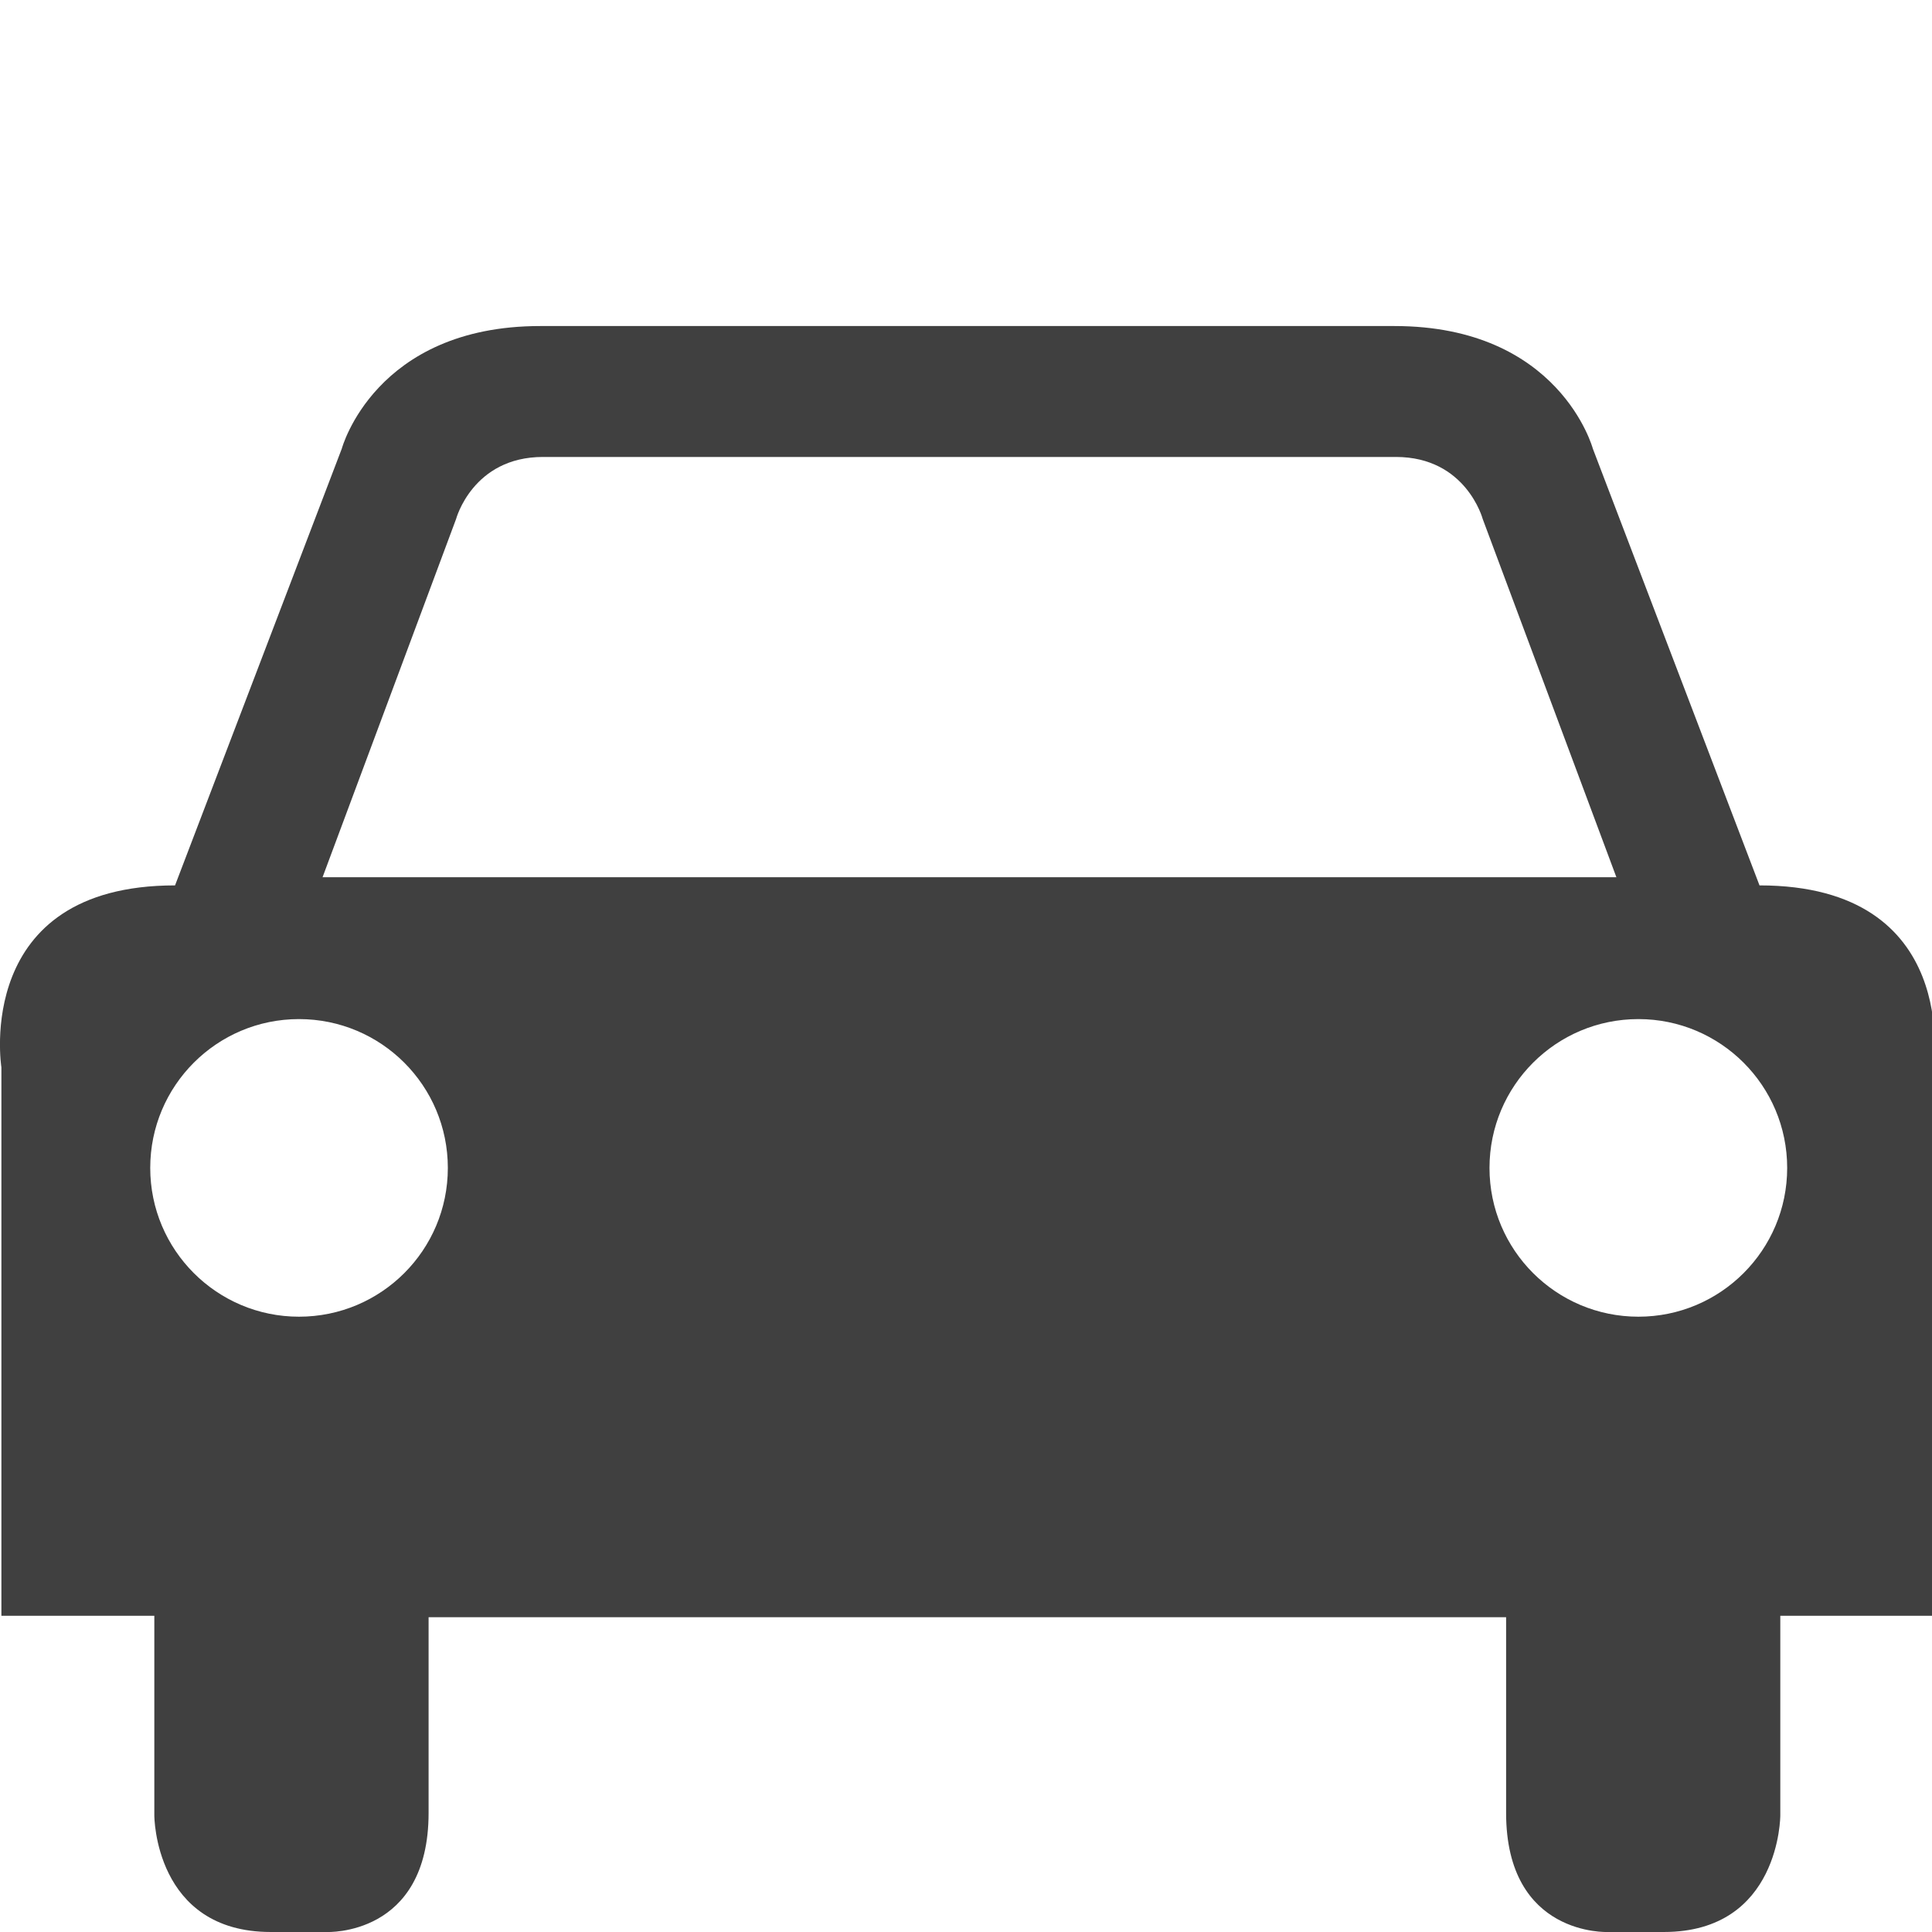
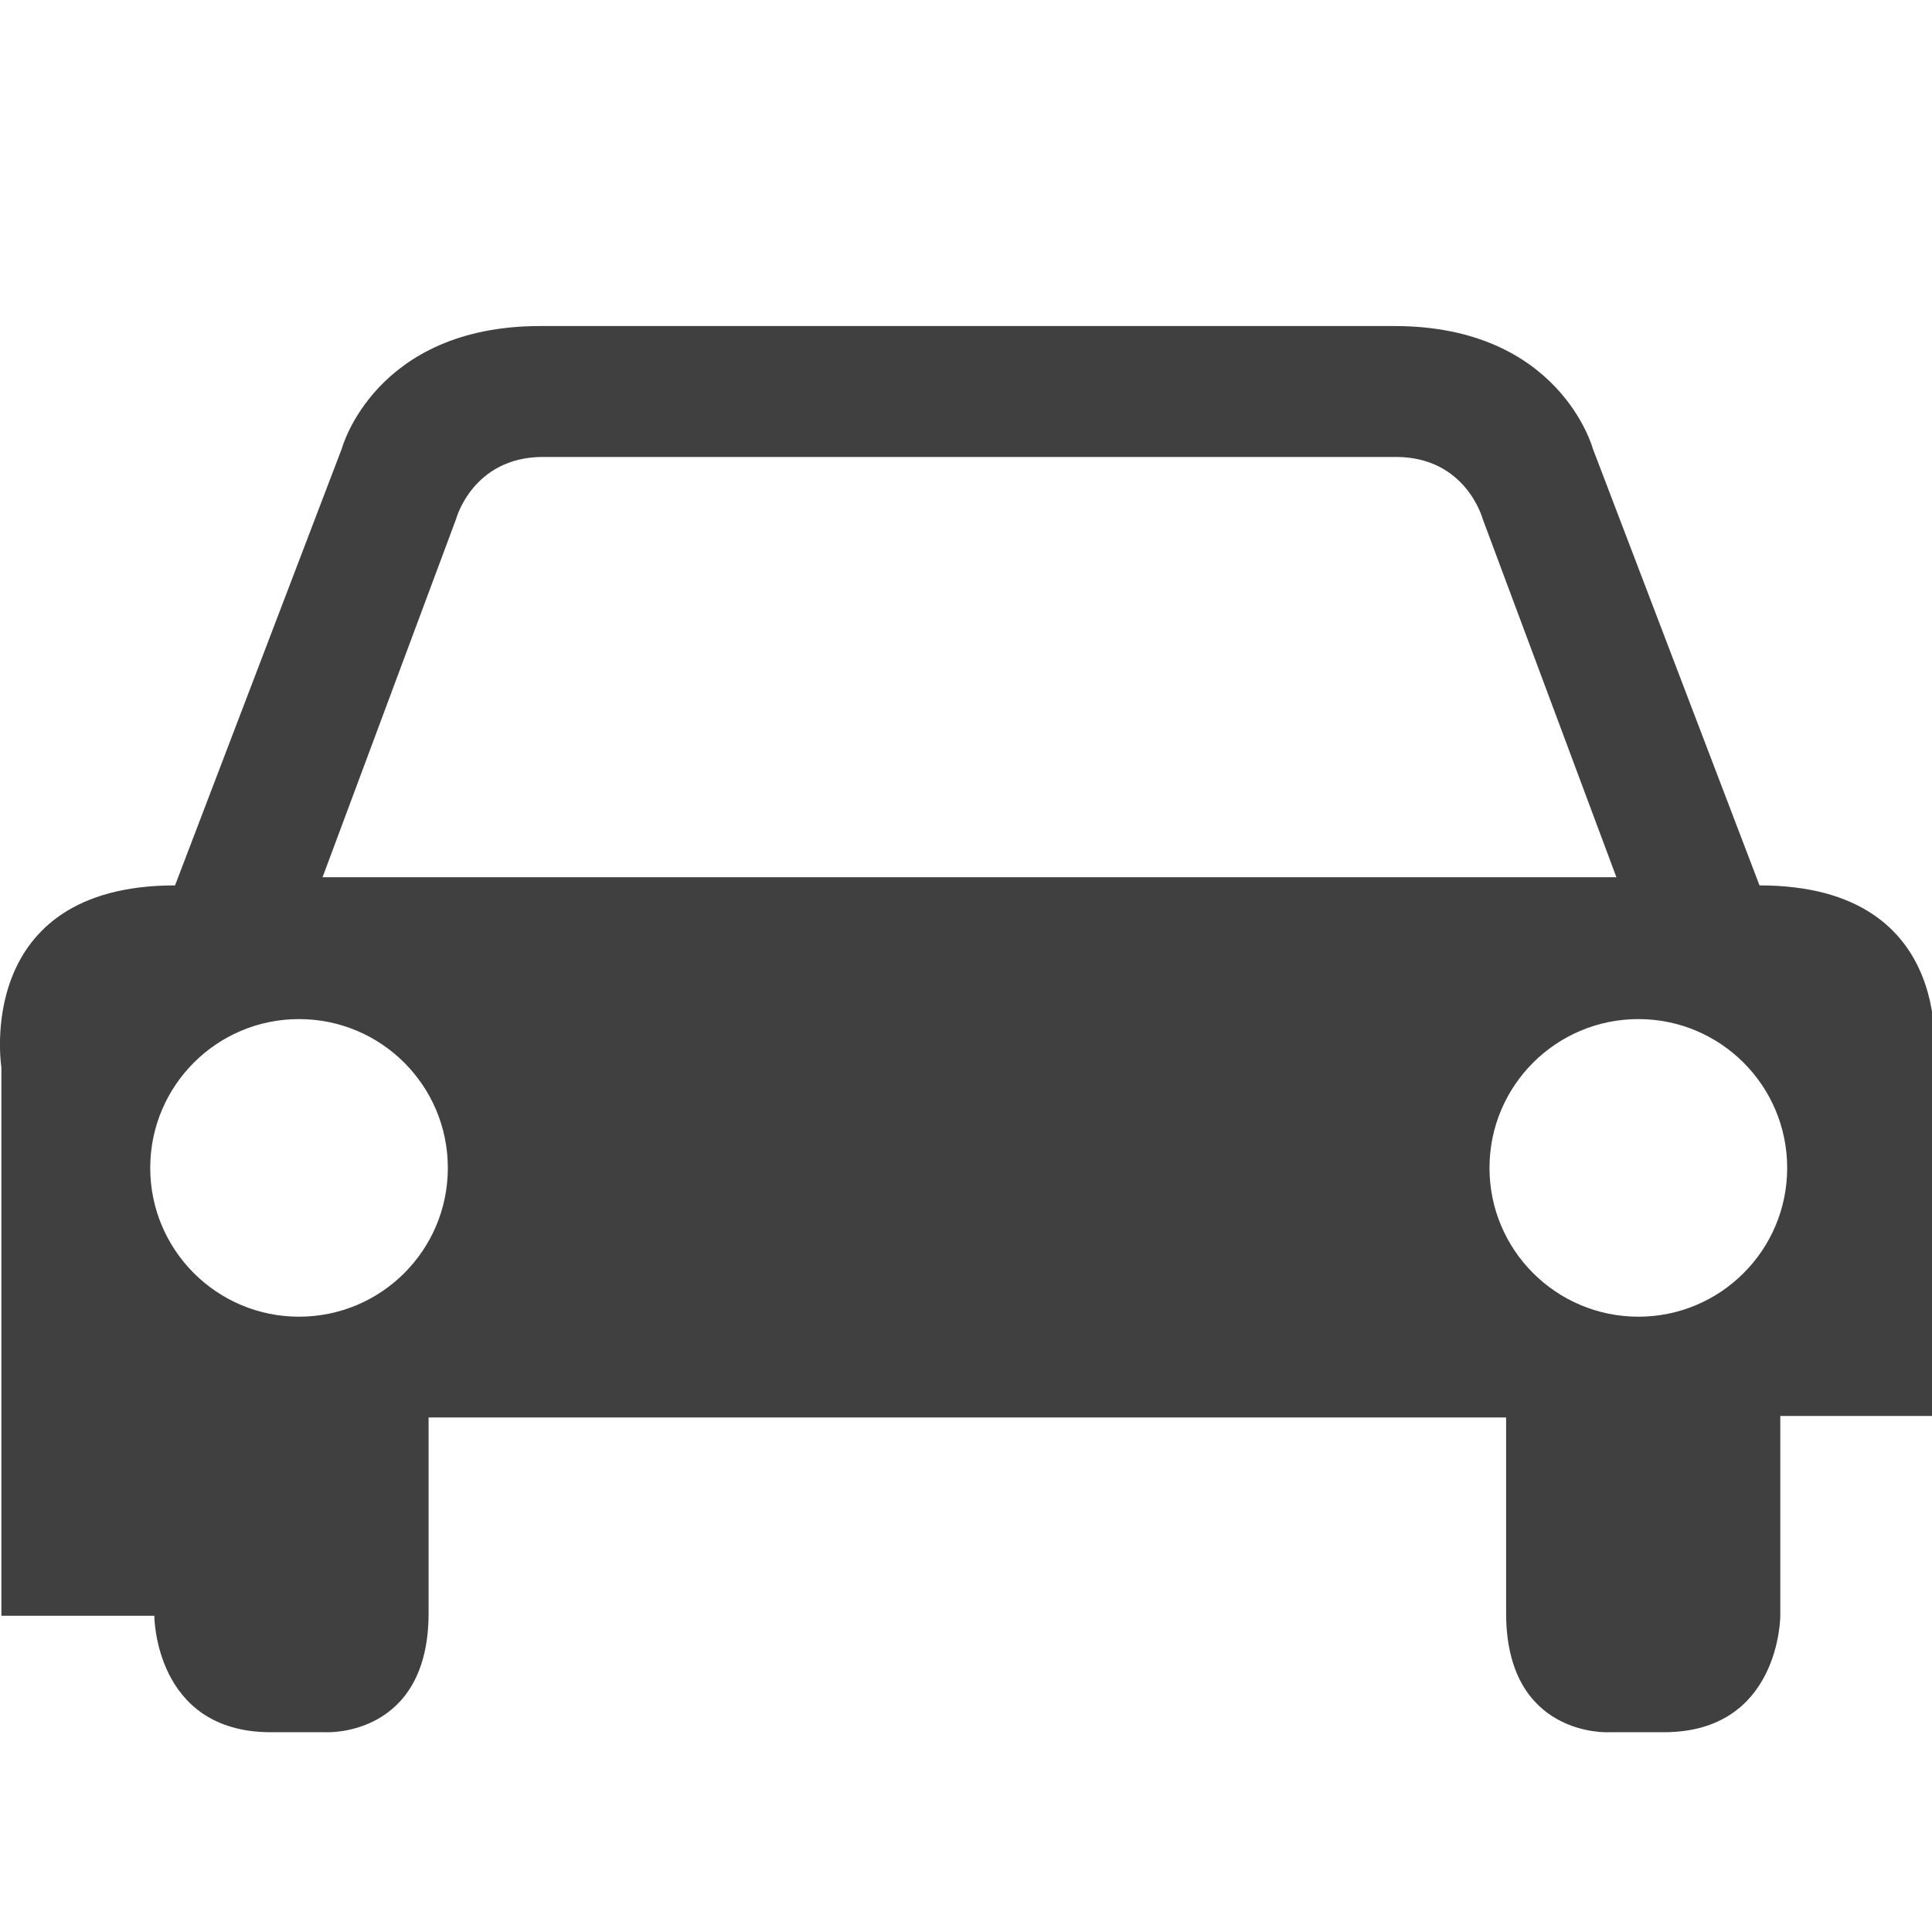
<svg xmlns="http://www.w3.org/2000/svg" version="1.1" x="0px" y="0px" width="25px" height="25px" viewBox="0.001 -4.219 25 25" overflow="visible" enable-background="new 0.001 -4.219 25 25" xml:space="preserve">
  <defs>
</defs>
-   <path fill="#404040" d="M22.769,7.238l-2.157-5.652c0,0-0.427-1.586-2.567-1.586  c-2.14,0-3.173,0-3.173,0h-4.707c0,0-1.033,0-3.174,0  C4.851,0,4.424,1.586,4.424,1.586L2.266,7.238c-2.621,0-2.247,2.354-2.247,2.354  v7.097h1.979v2.585c0,0,0,1.507,1.507,1.507h0.722c0,0,1.32,0.062,1.32-1.542  c0-1.604,0-2.531,0-2.531h4.921h4.1h4.922c0,0,0,0.927,0,2.531  c0,1.604,1.319,1.542,1.319,1.542h0.722c1.507,0,1.507-1.507,1.507-1.507v-2.585  h1.979V9.592C25.017,9.592,25.391,7.238,22.769,7.238z M3.87,12.819  c-1.062,0-1.925-0.862-1.925-1.925c0-1.064,0.862-1.926,1.925-1.926  c1.064,0,1.926,0.861,1.926,1.926C5.796,11.957,4.935,12.819,3.87,12.819z   M14.426,7.132h-3.762H4.175l1.728-4.636c0,0,0.215-0.802,1.124-0.802  c0.91,0,3.655,0,3.655,0h3.727c0,0,2.746,0,3.655,0s1.123,0.802,1.123,0.802  l1.73,4.636H14.426z M21.202,12.819c-1.064,0-1.927-0.862-1.927-1.925  c0-1.064,0.862-1.926,1.927-1.926c1.062,0,1.925,0.861,1.925,1.926  C23.127,11.957,22.265,12.819,21.202,12.819z" />
+   <path fill="#404040" d="M22.769,7.238l-2.157-5.652c0,0-0.427-1.586-2.567-1.586  c-2.14,0-3.173,0-3.173,0h-4.707c0,0-1.033,0-3.174,0  C4.851,0,4.424,1.586,4.424,1.586L2.266,7.238c-2.621,0-2.247,2.354-2.247,2.354  v7.097h1.979c0,0,0,1.507,1.507,1.507h0.722c0,0,1.32,0.062,1.32-1.542  c0-1.604,0-2.531,0-2.531h4.921h4.1h4.922c0,0,0,0.927,0,2.531  c0,1.604,1.319,1.542,1.319,1.542h0.722c1.507,0,1.507-1.507,1.507-1.507v-2.585  h1.979V9.592C25.017,9.592,25.391,7.238,22.769,7.238z M3.87,12.819  c-1.062,0-1.925-0.862-1.925-1.925c0-1.064,0.862-1.926,1.925-1.926  c1.064,0,1.926,0.861,1.926,1.926C5.796,11.957,4.935,12.819,3.87,12.819z   M14.426,7.132h-3.762H4.175l1.728-4.636c0,0,0.215-0.802,1.124-0.802  c0.91,0,3.655,0,3.655,0h3.727c0,0,2.746,0,3.655,0s1.123,0.802,1.123,0.802  l1.73,4.636H14.426z M21.202,12.819c-1.064,0-1.927-0.862-1.927-1.925  c0-1.064,0.862-1.926,1.927-1.926c1.062,0,1.925,0.861,1.925,1.926  C23.127,11.957,22.265,12.819,21.202,12.819z" />
</svg>